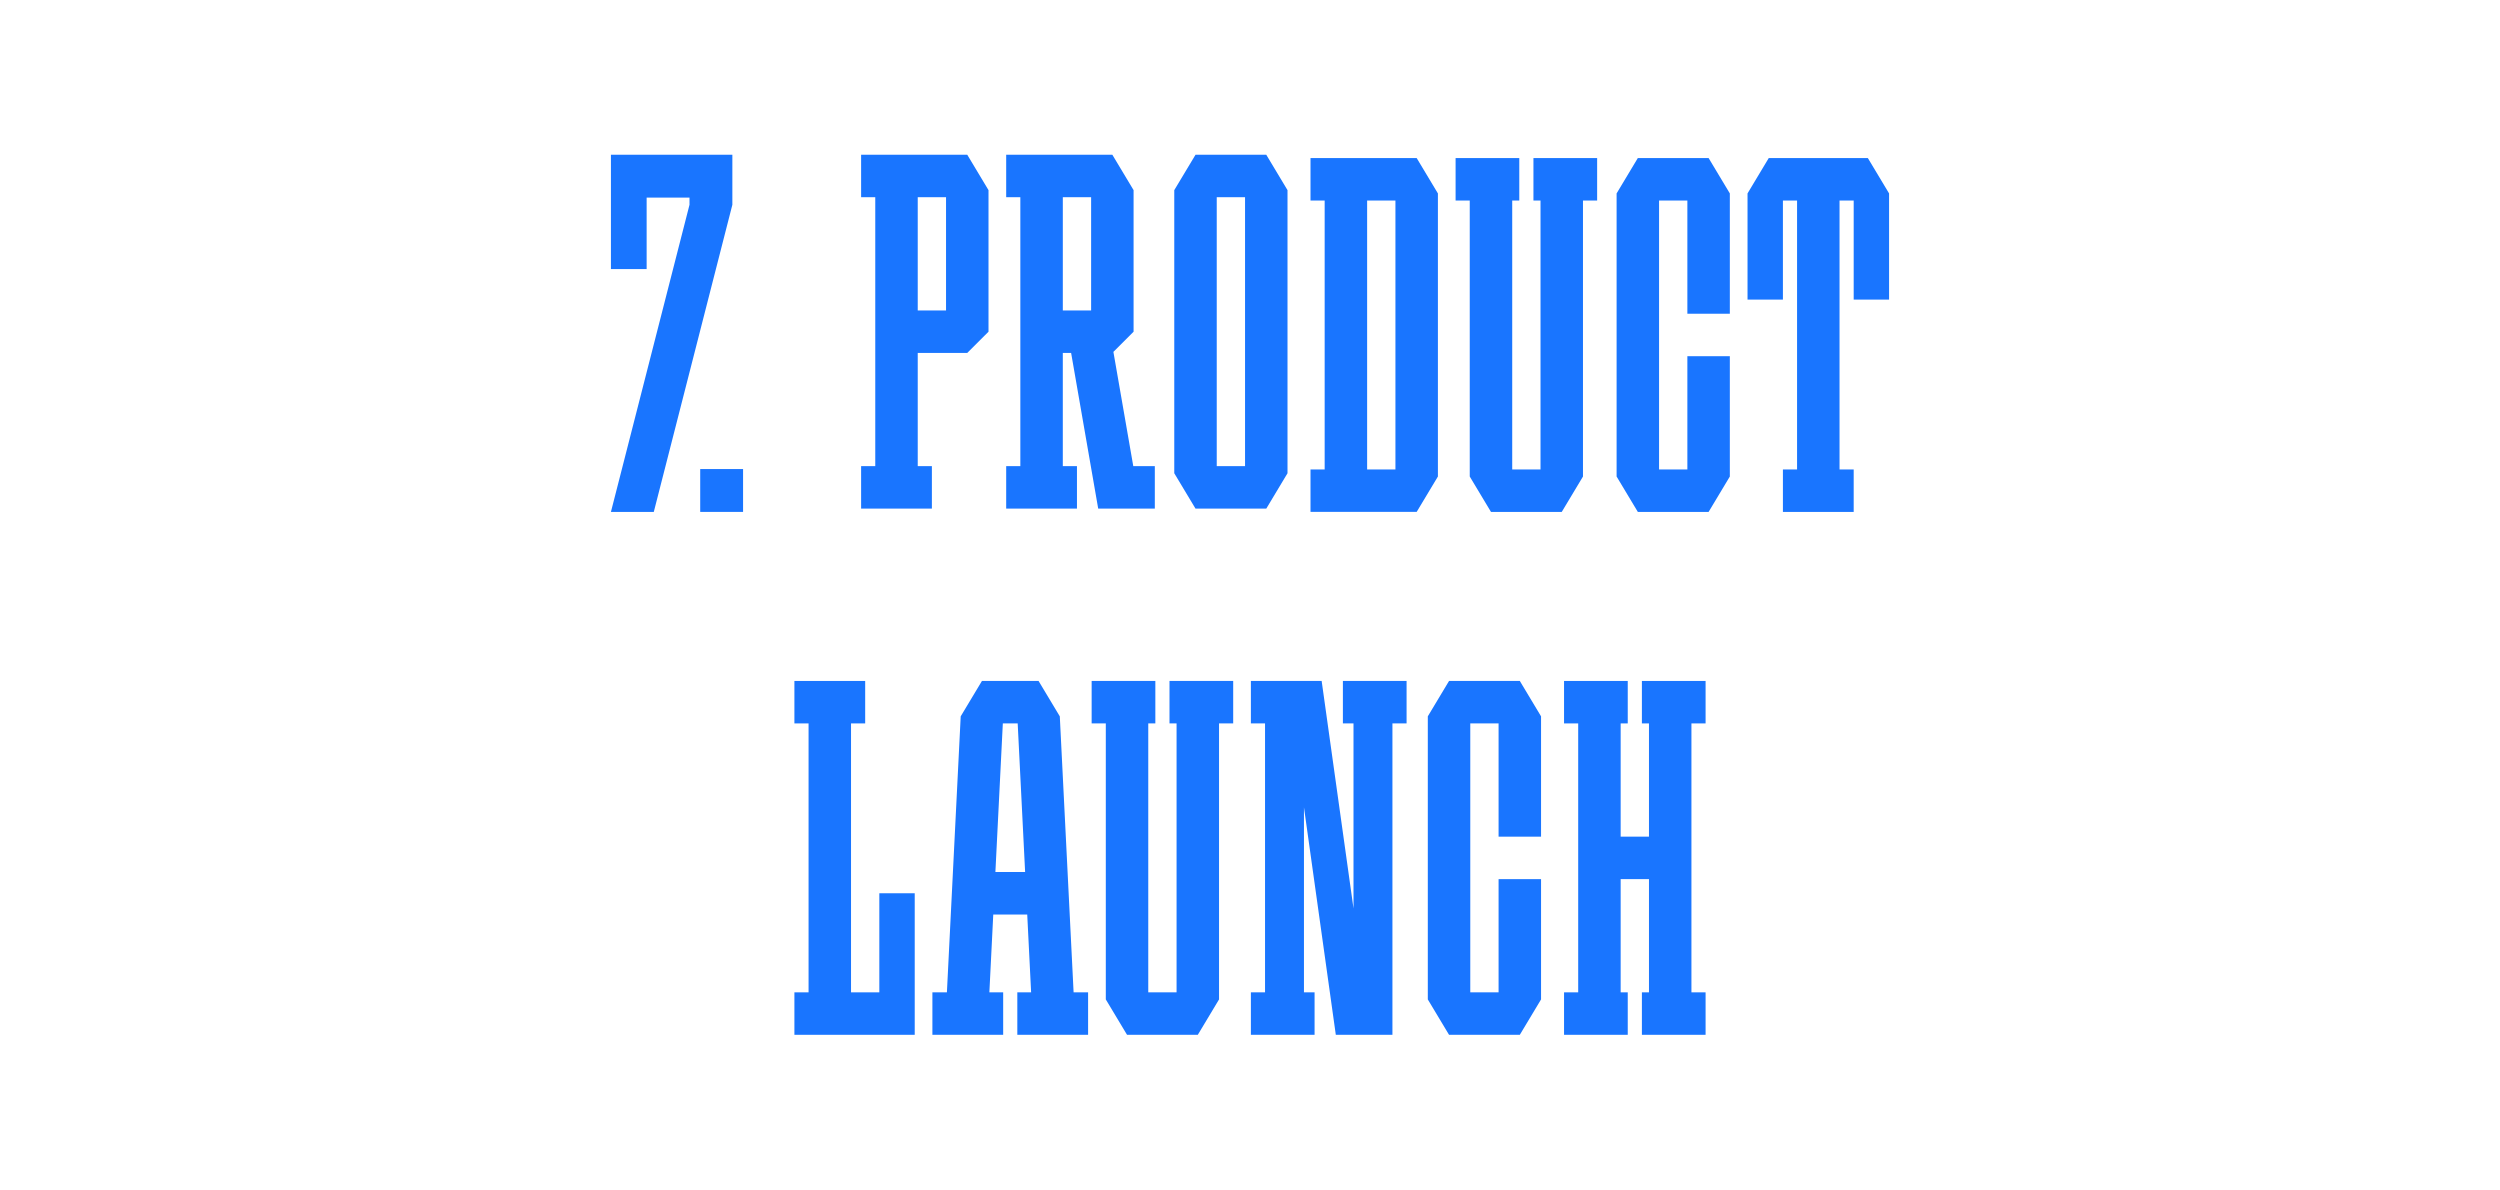
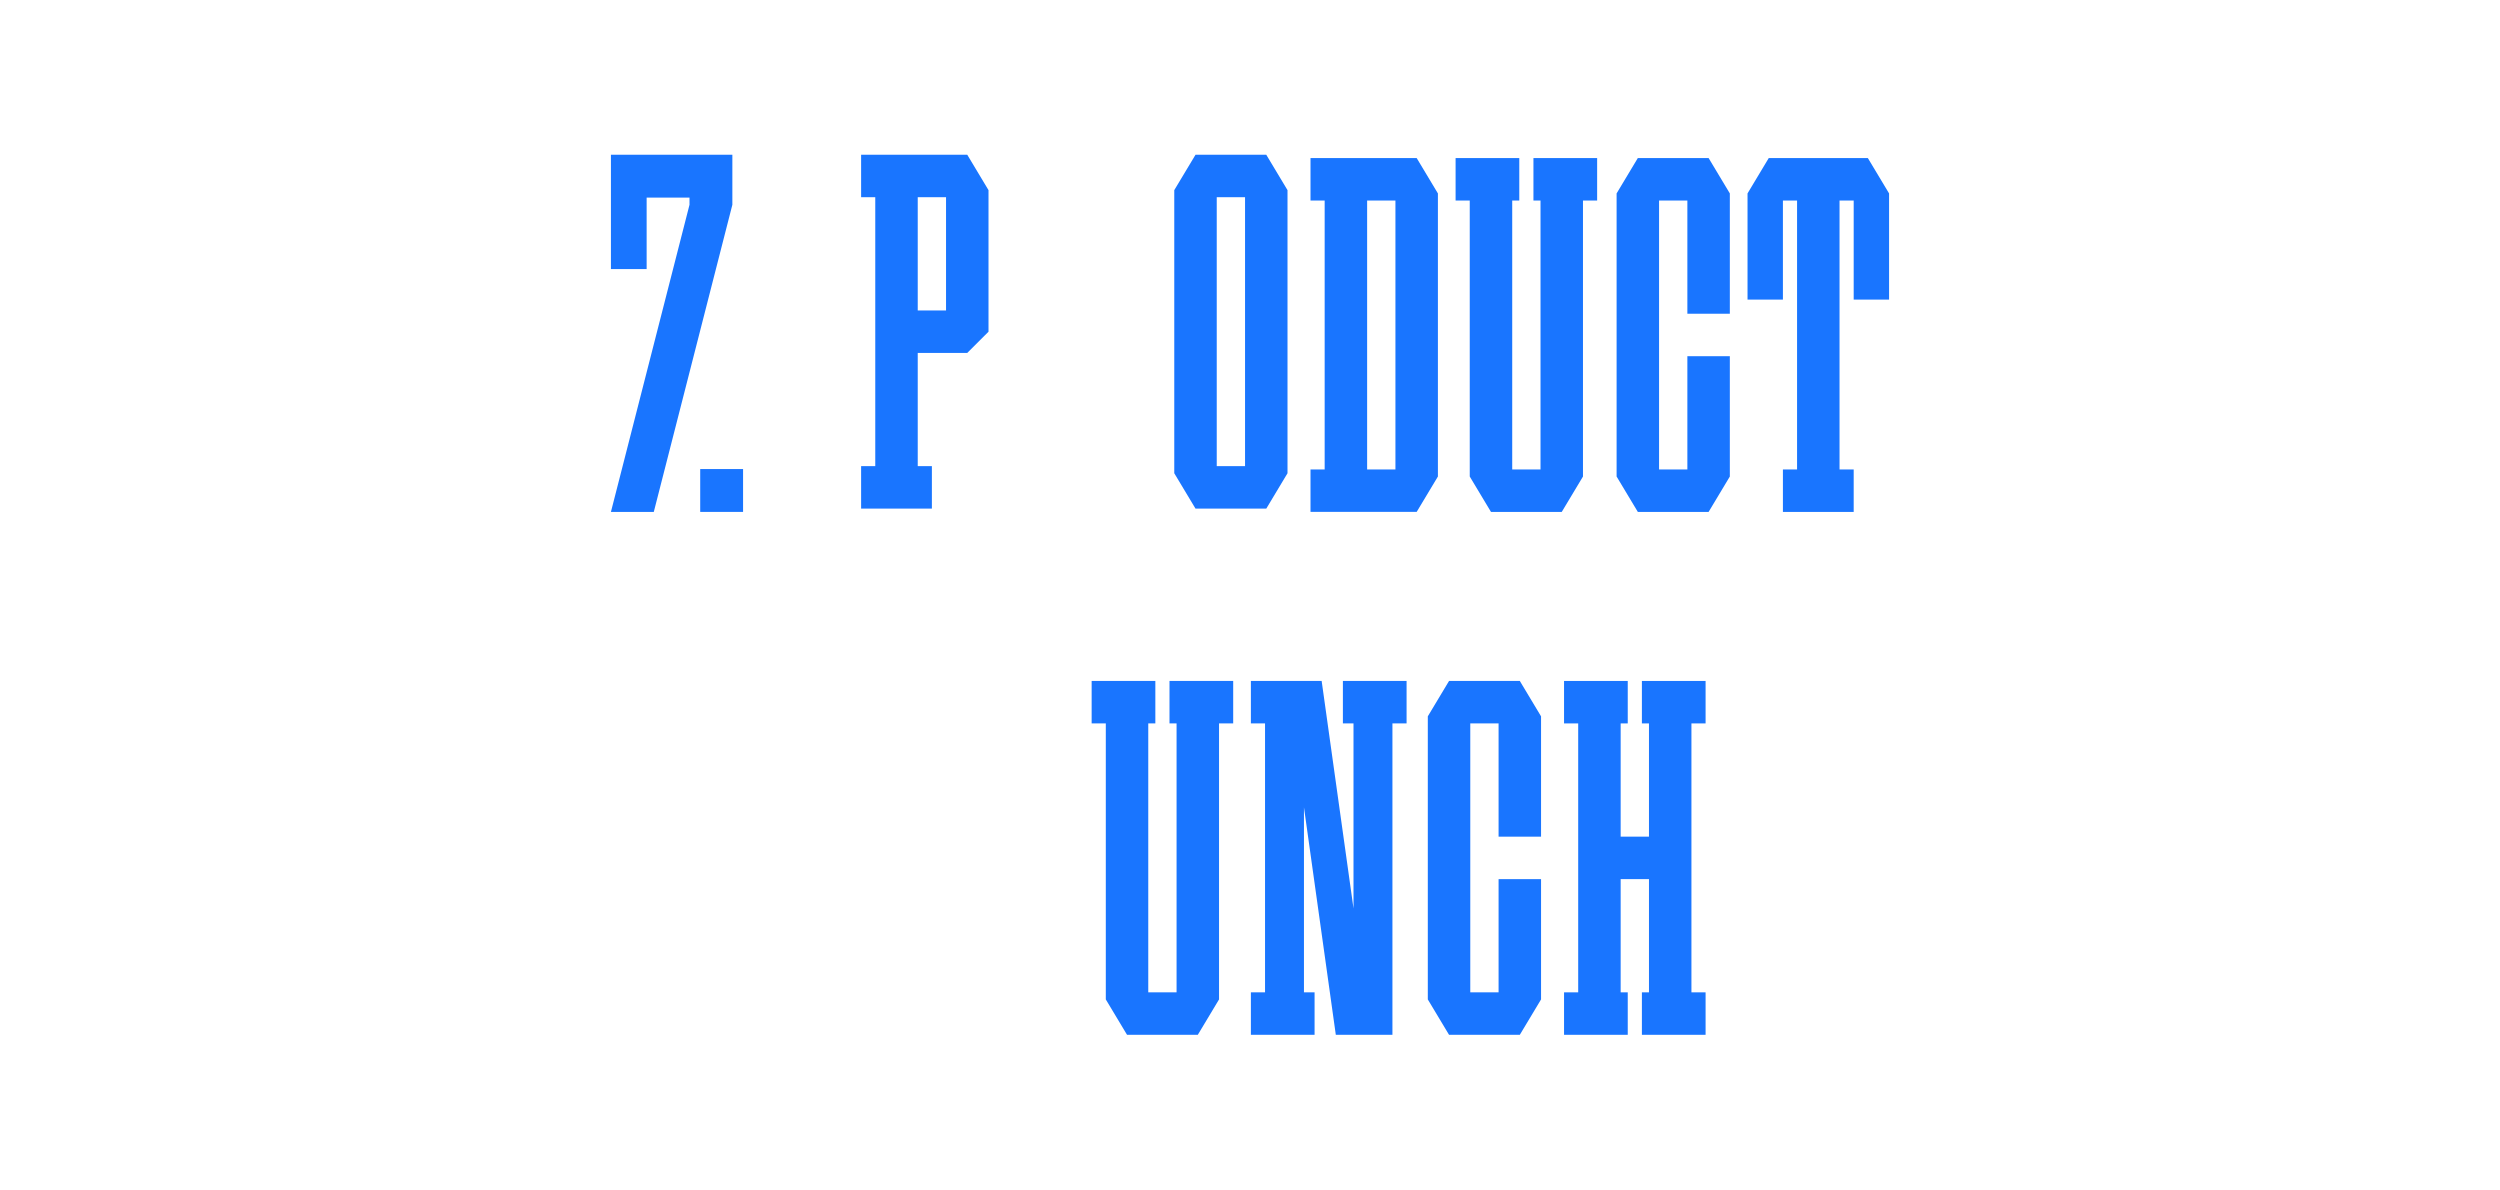
<svg xmlns="http://www.w3.org/2000/svg" viewBox="0 0 2976.38 1417.32">
  <defs>
    <style> .cls-1 { fill: #1975ff; } .cls-1, .cls-2 { stroke-width: 0px; } .cls-2 { fill: #fff; } </style>
  </defs>
  <g id="Back">
-     <rect class="cls-2" width="2976.38" height="1417.32" />
-   </g>
+     </g>
  <g id="Scoro_Case" data-name="Scoro Case">
    <g id="_7._Product_Launch" data-name="7. Product Launch">
      <g>
        <g>
          <polygon class="cls-1" points="727.34 184.25 727.34 226.77 727.34 235.28 727.34 320.31 769.86 320.31 769.86 235.28 820.89 235.28 820.89 243.78 727.34 609.45 778.37 609.45 871.91 243.78 871.91 235.28 871.91 218.27 871.91 184.25 727.34 184.25" />
          <g id="_Н3" data-name="Н3">
            <rect class="cls-1" x="833.64" y="558.43" width="51.02" height="51.02" />
          </g>
        </g>
        <g>
          <polygon class="cls-1" points="1901.48 188.16 1884.62 188.16 1834.07 188.16 1825.64 188.16 1825.64 238.72 1834.07 238.72 1834.07 558.89 1800.37 558.89 1800.37 238.72 1808.79 238.72 1808.79 188.16 1800.37 188.16 1749.81 188.16 1732.96 188.16 1732.96 238.72 1749.81 238.72 1749.81 558.89 1749.81 567.32 1775.09 609.45 1783.52 609.45 1800.37 609.45 1834.07 609.45 1850.92 609.45 1859.35 609.45 1884.62 567.32 1884.62 558.89 1884.62 238.72 1901.48 238.72 1901.48 188.16" />
          <polygon class="cls-1" points="2034.18 188.16 2017.33 188.16 2008.9 188.16 1975.2 188.16 1966.77 188.16 1949.92 188.16 1924.65 230.29 1924.65 238.72 1924.65 558.89 1924.65 567.32 1949.92 609.45 1966.77 609.45 1975.2 609.45 2008.9 609.45 2017.33 609.45 2034.18 609.45 2059.46 567.32 2059.46 558.89 2059.46 424.08 2008.9 424.08 2008.9 558.89 1975.2 558.89 1975.2 238.72 2008.9 238.72 2008.9 373.53 2059.46 373.53 2059.46 238.72 2059.46 230.29 2034.18 188.16" />
          <path class="cls-1" d="M1686.62,188.16h-126.39v50.55h16.85v320.18h-16.85v50.55h126.39l25.28-42.13V230.29l-25.28-42.13ZM1627.64,558.89V238.72h33.7v320.18h-33.7Z" />
-           <path class="cls-1" d="M1349.23,554.98l-23.67-136.06,24.03-24.03h0v-168.52l-25.28-42.13h-126.39v50.55h16.85v320.18h-16.85v50.55h84.26v-50.55h-16.85v-134.81h9.89l32.24,185.33v.04h67.41v-50.55h-25.64ZM1265.34,234.81h33.7v134.81h-33.7v-134.81Z" />
          <polygon class="cls-1" points="2223.76 188.16 2215.33 188.16 2198.48 188.16 2190.06 188.16 2139.5 188.16 2131.08 188.16 2114.22 188.16 2105.8 188.16 2080.52 230.29 2080.52 238.72 2080.52 356.68 2122.65 356.68 2122.65 238.72 2131.07 238.72 2139.5 238.72 2139.5 558.89 2122.65 558.89 2122.65 609.45 2139.5 609.45 2190.06 609.45 2206.91 609.45 2206.91 558.89 2190.06 558.89 2190.06 238.72 2198.48 238.72 2206.91 238.72 2206.91 356.68 2249.04 356.68 2249.04 238.72 2249.04 230.29 2223.76 188.16" />
          <path class="cls-1" d="M1507.57,184.25h-84.26l-25.28,42.13v337.03l25.28,42.13h84.26l25.28-42.13V226.38l-25.28-42.13ZM1448.59,554.98V234.81h33.7v320.18h-33.7Z" />
          <path class="cls-1" d="M1151.59,184.25h-126.39v50.55h16.85v320.18h-16.85v50.55h84.26v-50.55h-16.85v-134.81h58.98l25.28-25.27h0v-168.52l-25.28-42.13ZM1092.61,234.81h33.7v134.81h-33.7v-134.81Z" />
        </g>
      </g>
      <g>
-         <path class="cls-1" d="M1278.18,1181.44l-16.43-328.6h0l-25.28-42.12h-8.43s-50.55-.01-50.55-.01h0s-8.43.01-8.43.01l-25.28,42.12h0l-16.43,328.6h-17.27v50.55h84.26v-50.55h-16.43l4.63-92.68h40.44l4.63,92.68h-16.43v50.55h84.26v-50.55h-17.27ZM1185.07,1038.2l8.85-176.94h17.69l8.85,176.94h-35.39Z" />
        <polygon class="cls-1" points="1468.18 810.71 1451.33 810.71 1400.77 810.71 1392.35 810.71 1392.35 861.26 1400.77 861.26 1400.77 1181.44 1367.07 1181.44 1367.07 861.26 1375.5 861.26 1375.5 810.71 1367.07 810.71 1316.52 810.71 1299.66 810.71 1299.66 861.26 1316.52 861.26 1316.52 1181.44 1316.52 1189.87 1341.79 1231.99 1350.22 1231.99 1367.07 1231.99 1400.77 1231.99 1417.62 1231.99 1426.05 1231.99 1451.33 1189.87 1451.33 1181.44 1451.33 861.26 1468.18 861.26 1468.18 810.71" />
        <polygon class="cls-1" points="1809.42 810.71 1792.57 810.71 1784.14 810.71 1750.44 810.71 1742.01 810.71 1725.16 810.71 1699.88 852.84 1699.88 861.26 1699.88 1181.44 1699.88 1189.87 1725.16 1231.99 1742.01 1231.99 1750.44 1231.99 1784.14 1231.99 1792.57 1231.99 1809.42 1231.99 1834.7 1189.87 1834.7 1181.44 1834.7 1046.63 1784.14 1046.63 1784.14 1181.44 1750.44 1181.44 1750.44 861.26 1784.14 861.26 1784.14 996.07 1834.7 996.07 1834.7 861.26 1834.7 852.84 1809.42 810.71" />
        <polygon class="cls-1" points="1674.61 810.71 1598.78 810.71 1598.78 861.26 1611.41 861.26 1611.41 1081.53 1573.5 810.71 1565.07 810.71 1552.43 810.71 1531.37 810.71 1506.09 810.71 1489.24 810.71 1489.24 861.26 1506.09 861.26 1506.09 1181.44 1489.24 1181.44 1489.24 1231.99 1506.09 1231.99 1552.43 1231.99 1565.07 1231.99 1565.07 1181.44 1552.43 1181.44 1552.43 961.17 1590.35 1231.99 1611.41 1231.99 1632.48 1231.99 1657.76 1231.99 1657.76 861.26 1674.61 861.26 1674.61 810.71" />
-         <polygon class="cls-1" points="1046.89 1063.48 1046.89 1181.44 1013.19 1181.44 1013.19 861.26 1030.04 861.26 1030.04 810.71 1013.19 810.71 962.64 810.71 945.78 810.71 945.78 861.26 962.64 861.26 962.64 1181.44 945.78 1181.44 945.78 1231.99 962.64 1231.99 1013.19 1231.99 1089.02 1231.99 1089.02 1198.29 1089.02 1181.44 1089.02 1063.48 1046.89 1063.48" />
        <polygon class="cls-1" points="2030.59 861.26 2030.59 810.71 2013.74 810.71 1963.19 810.71 1954.76 810.71 1954.76 861.26 1963.19 861.26 1963.19 996.07 1929.48 996.07 1929.48 861.26 1937.91 861.26 1937.91 810.71 1929.48 810.71 1878.93 810.71 1862.08 810.71 1862.08 861.26 1878.93 861.26 1878.93 1181.44 1862.08 1181.44 1862.08 1231.99 1878.93 1231.99 1929.48 1231.99 1937.91 1231.99 1937.91 1181.44 1929.48 1181.44 1929.48 1046.63 1963.19 1046.63 1963.19 1181.44 1954.76 1181.44 1954.76 1231.99 1963.19 1231.99 2013.74 1231.99 2030.59 1231.99 2030.59 1181.44 2013.74 1181.44 2013.74 861.26 2030.59 861.26" />
      </g>
    </g>
  </g>
</svg>